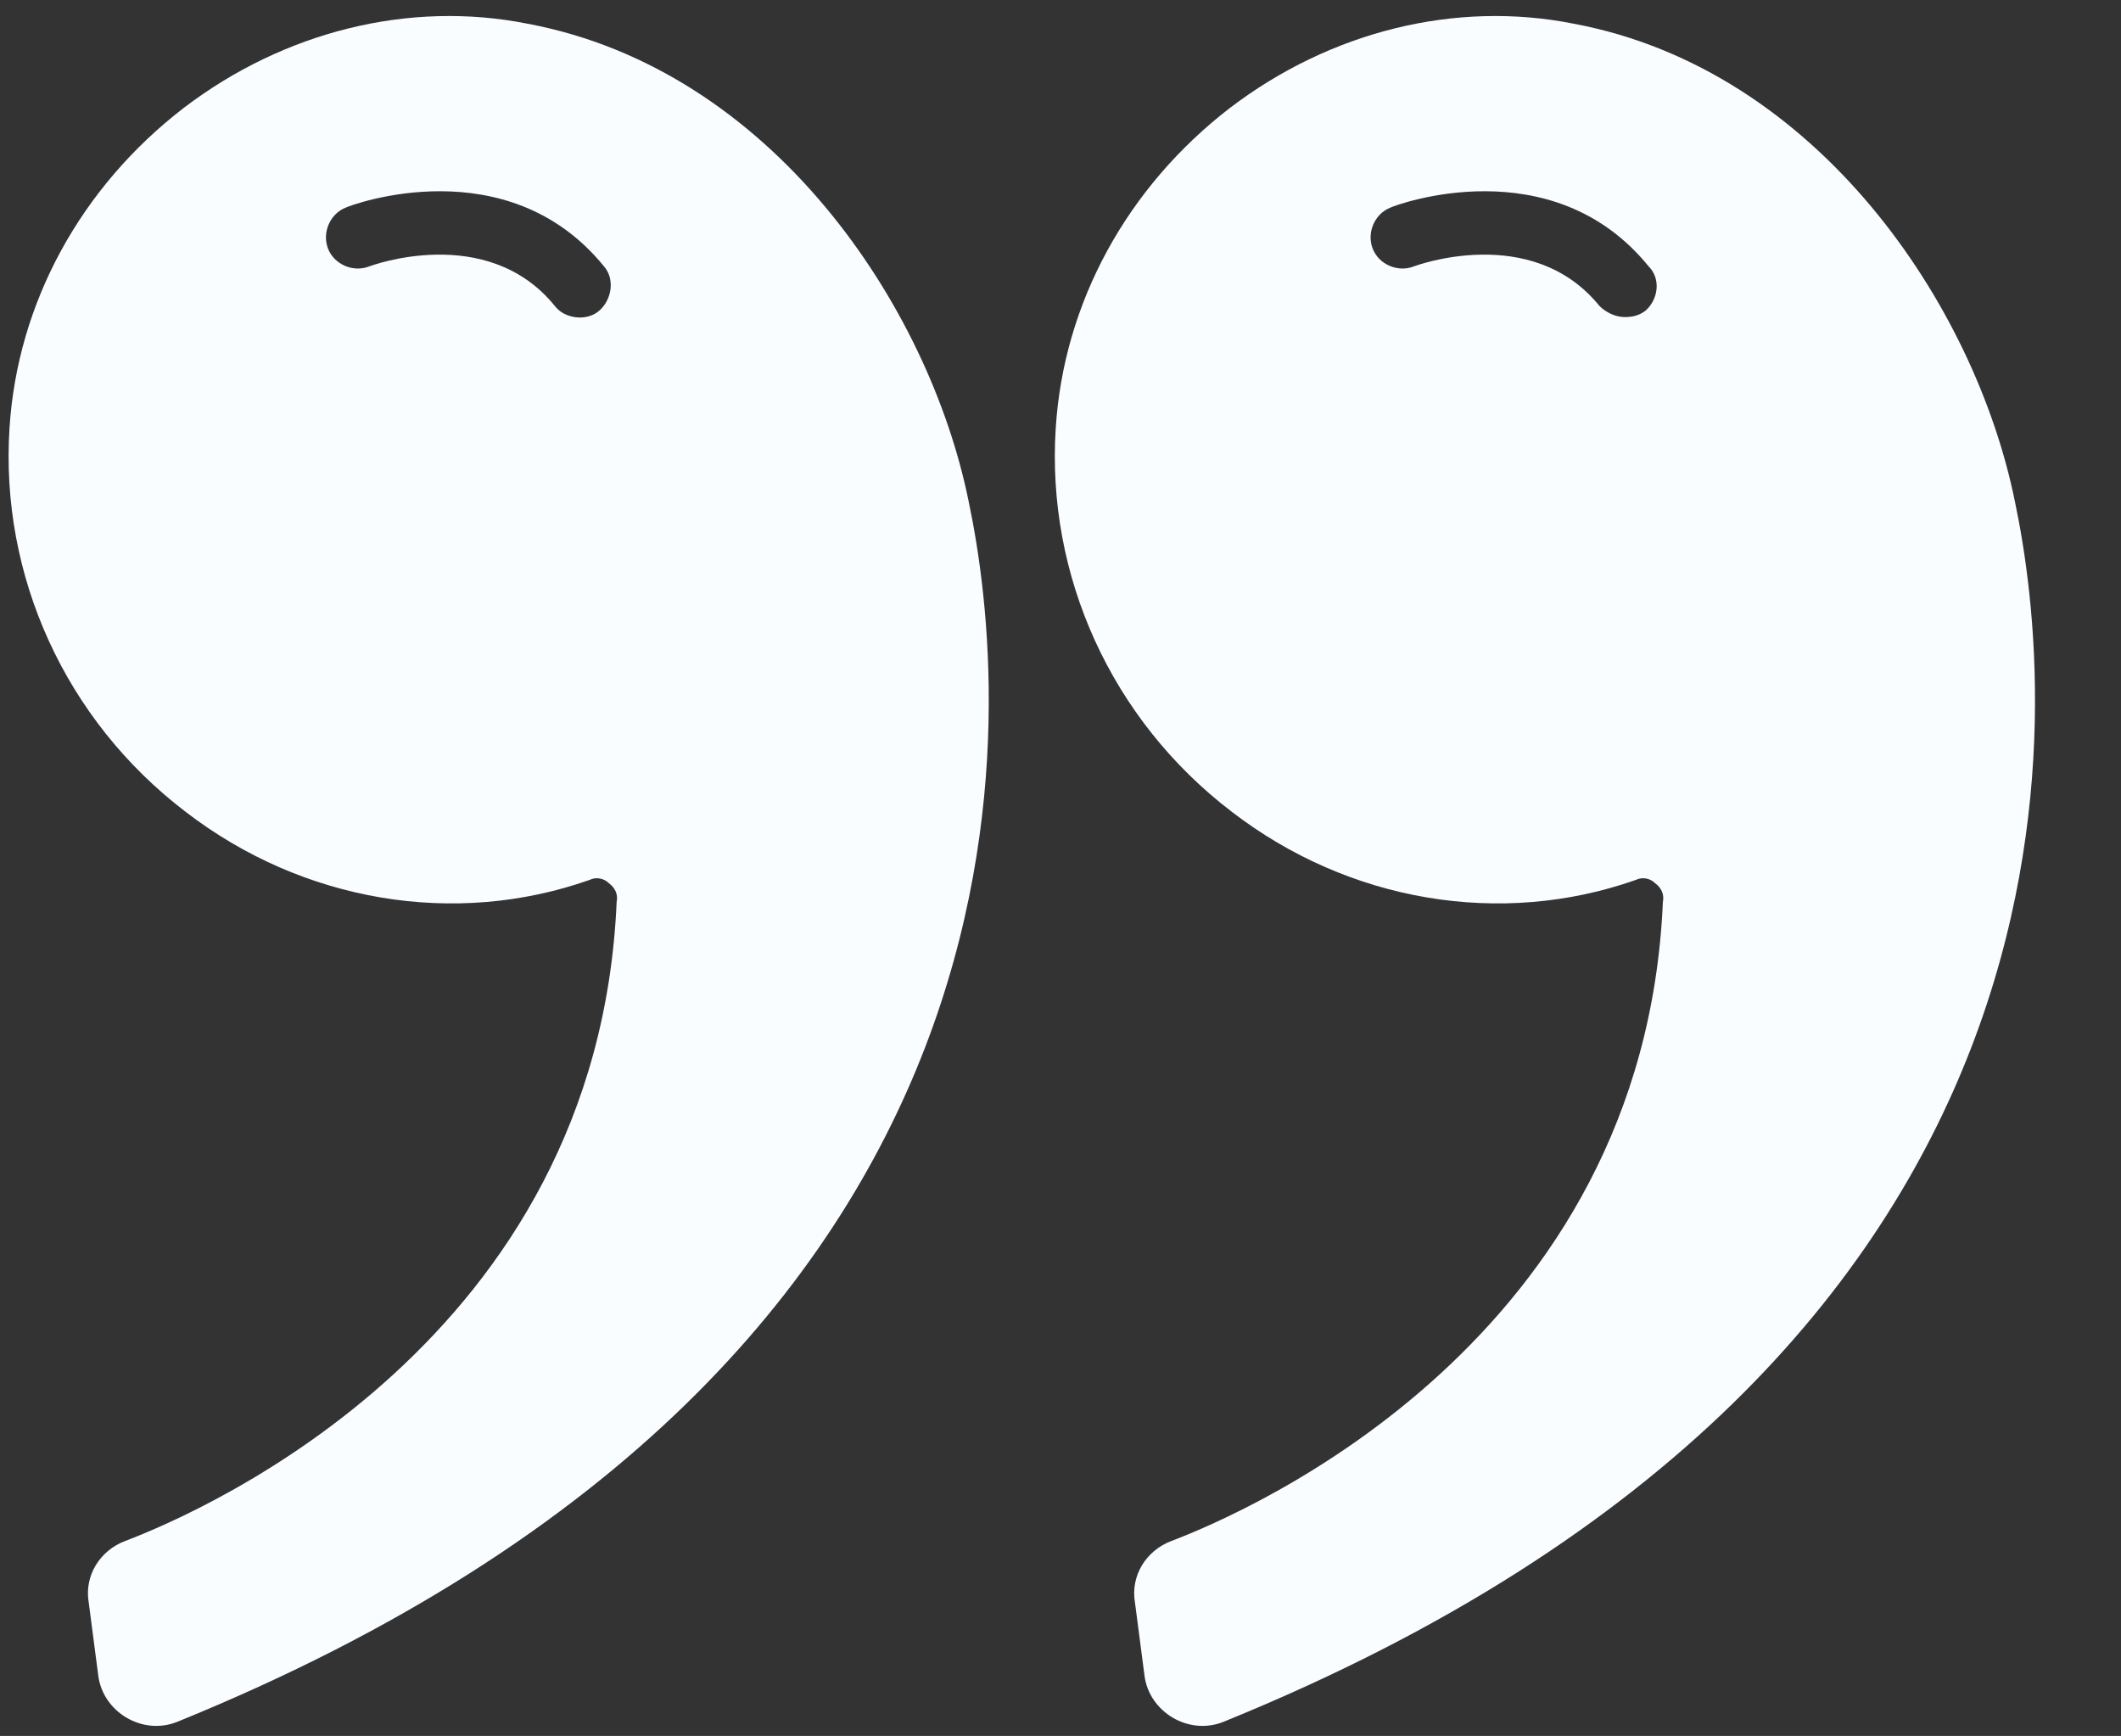
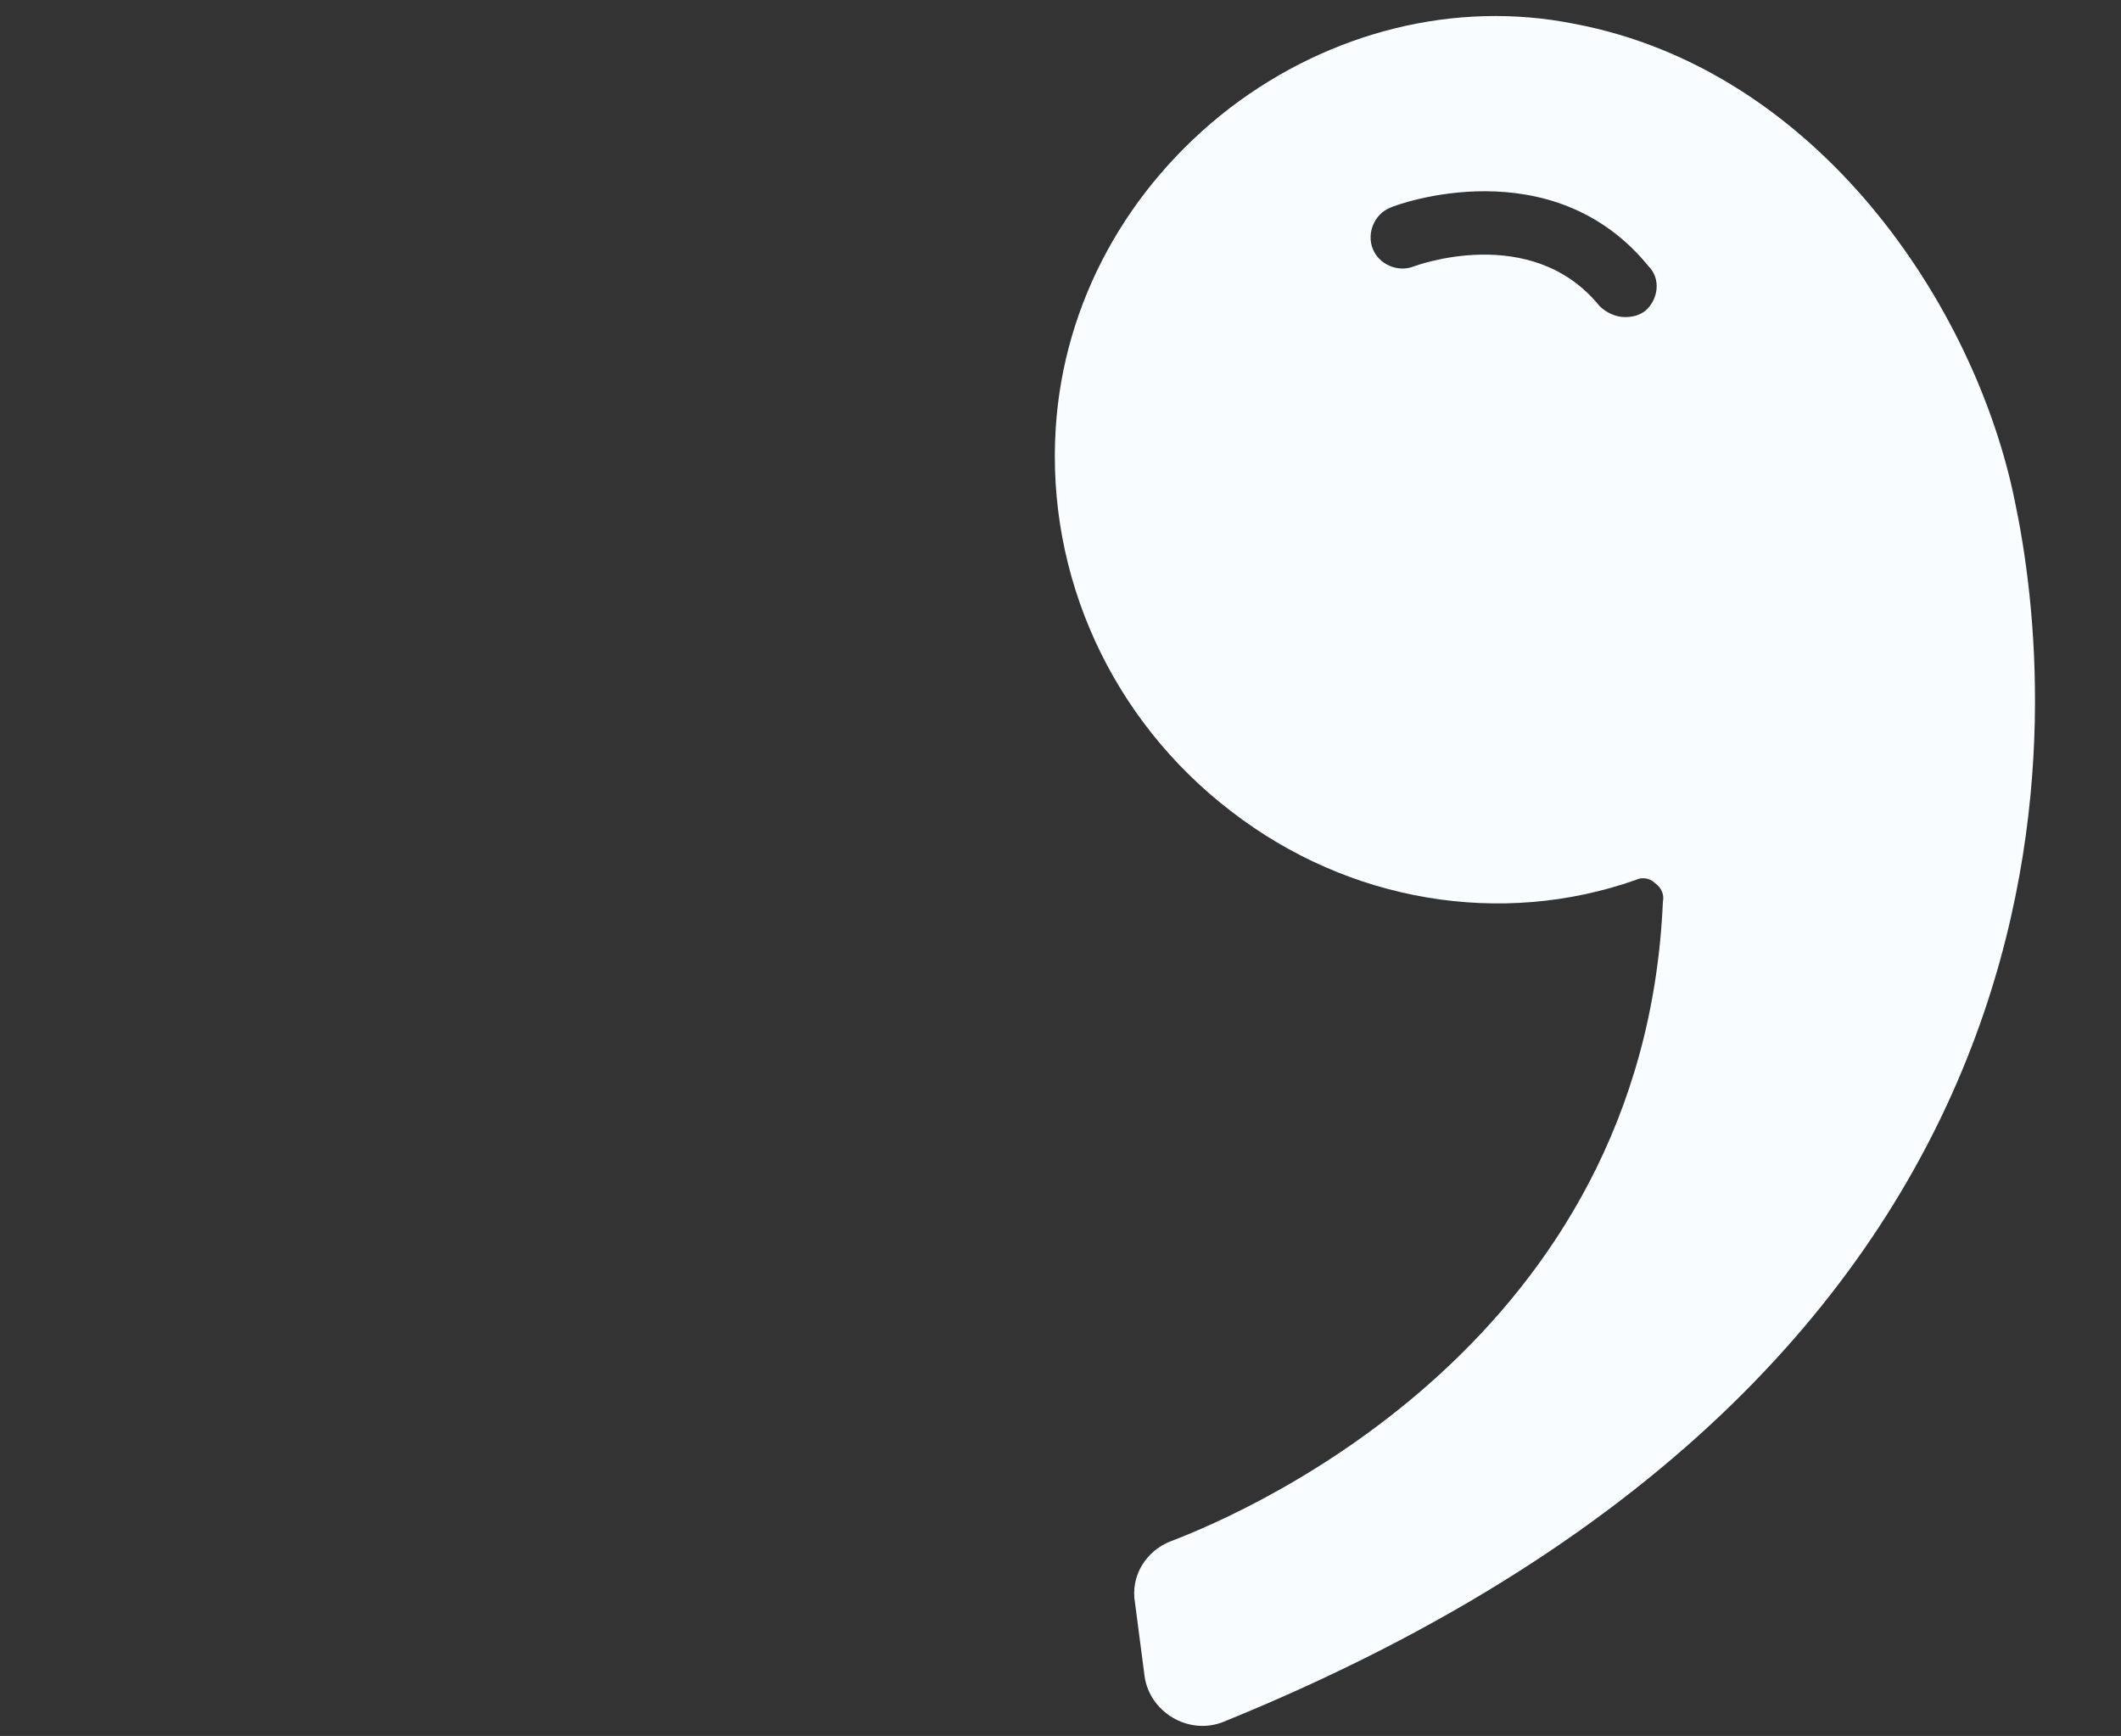
<svg xmlns="http://www.w3.org/2000/svg" enable-background="new 0 0 128 128" fill="#fafdff" height="109.5" id="Layer_1" preserveAspectRatio="xMidYMid meet" version="1.1" viewBox="-0.5 9.0 133.8 109.5" width="133.8" x="0px" xml:space="preserve" y="0px" zoomAndPan="magnify">
  <rect x="-0.5" y="9.0" width="133.8" height="109.5" fill="#333333" stroke="none" />
  <g id="change1_1">
-     <path d="m98.8 10.5c-7.5-1.5-15.4 0.5-21.7 5.3-6.5 5-10.5 12.3-11 20.2-0.6 9.3 3.5 18.4 11.1 24.2 7.4 5.7 17 7.3 25.5 4.3 0.4-0.2 0.9-0.1 1.2 0.2 0.4 0.3 0.6 0.7 0.5 1.2-1.2 27.6-26 38.4-31 40.3-1.6 0.6-2.6 2.2-2.3 3.9l0.6 4.6c0.3 2.3 2.8 3.8 5 2.9 56.6-23 52.5-64.7 49.9-77-2.5-12.3-12.4-27.2-27.8-30.1zm4.5 18.1c-0.4 0.3-0.8 0.4-1.3 0.4-0.6 0-1.2-0.3-1.6-0.7-4.3-5.3-11.7-2.5-11.7-2.5-1 0.4-2.2-0.1-2.6-1.1s0.1-2.2 1.1-2.6c0.4-0.2 10.2-3.8 16.3 3.7 0.8 0.8 0.6 2.1-0.2 2.8z" fill="inherit" />
+     <path d="m98.8 10.5c-7.5-1.5-15.4 0.5-21.7 5.3-6.5 5-10.5 12.3-11 20.2-0.6 9.3 3.5 18.4 11.1 24.2 7.4 5.7 17 7.3 25.5 4.3 0.4-0.2 0.9-0.1 1.2 0.2 0.4 0.3 0.6 0.7 0.5 1.2-1.2 27.6-26 38.4-31 40.3-1.6 0.6-2.6 2.2-2.3 3.9l0.6 4.6c0.3 2.3 2.8 3.8 5 2.9 56.6-23 52.5-64.7 49.9-77-2.5-12.3-12.4-27.2-27.8-30.1m4.5 18.1c-0.4 0.3-0.8 0.4-1.3 0.4-0.6 0-1.2-0.3-1.6-0.7-4.3-5.3-11.7-2.5-11.7-2.5-1 0.4-2.2-0.1-2.6-1.1s0.1-2.2 1.1-2.6c0.4-0.2 10.2-3.8 16.3 3.7 0.8 0.8 0.6 2.1-0.2 2.8z" fill="inherit" />
  </g>
  <g id="change1_2">
-     <path d="m32.8 10.5c-7.5-1.5-15.4 0.5-21.7 5.3-6.5 5-10.5 12.3-11 20.2-0.6 9.3 3.5 18.4 11.1 24.2 7.4 5.7 17 7.3 25.5 4.3 0.4-0.2 0.9-0.1 1.2 0.2 0.4 0.3 0.6 0.7 0.5 1.2-1.2 27.6-26 38.4-31 40.3-1.6 0.6-2.6 2.2-2.3 3.9l0.6 4.6c0.3 2.3 2.8 3.8 5 2.9 56.6-23 52.5-64.7 49.9-77-2.5-12.3-12.4-27.2-27.8-30.1zm4.5 18.1c-0.8 0.7-2.2 0.5-2.8-0.3-4.3-5.3-11.7-2.5-11.7-2.5-1 0.4-2.2-0.1-2.6-1.1s0.1-2.2 1.1-2.6c0.4-0.2 10.2-3.8 16.3 3.7 0.7 0.8 0.5 2.1-0.3 2.8z" fill="inherit" />
-   </g>
+     </g>
</svg>